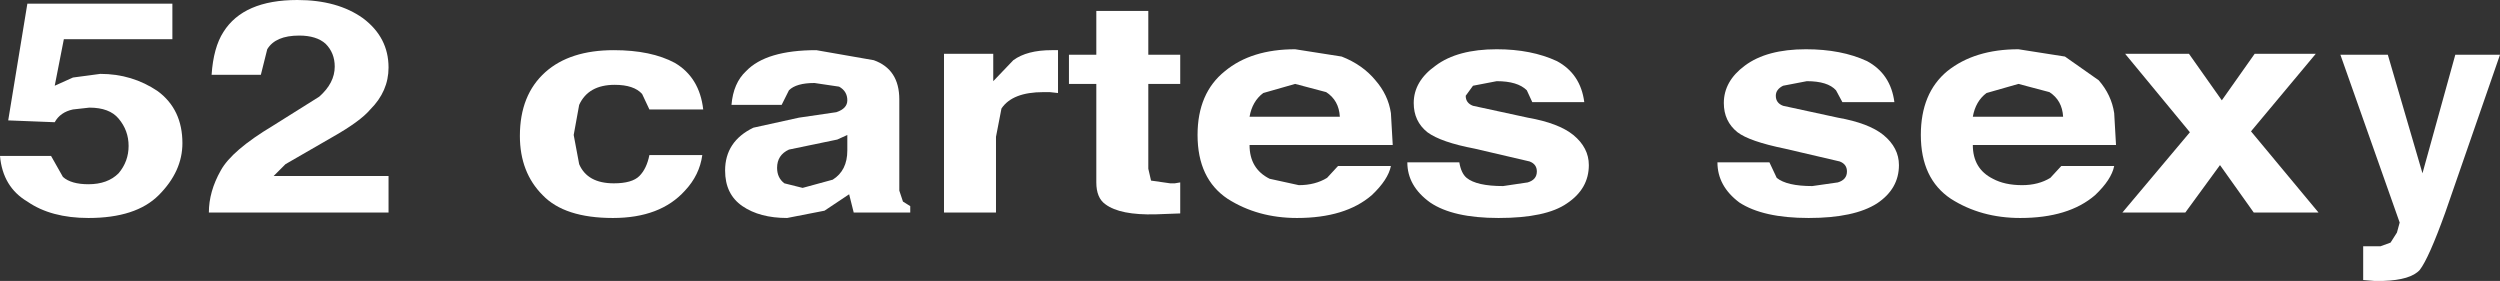
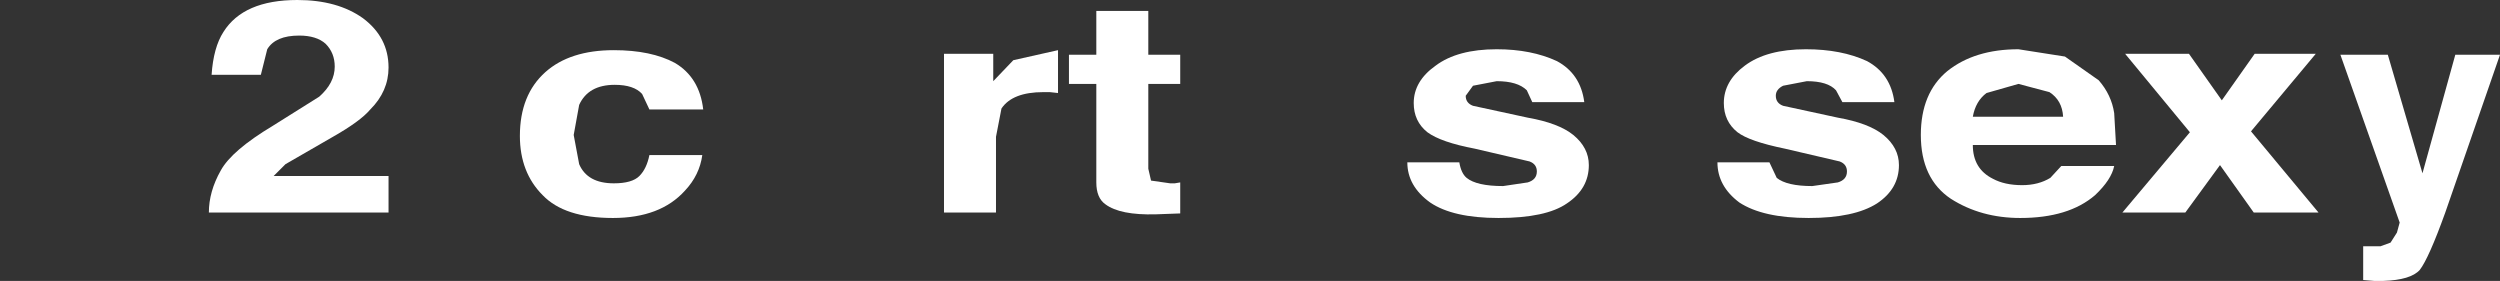
<svg xmlns="http://www.w3.org/2000/svg" height="15.4px" width="137.05px">
  <rect width="100%" height="100%" fill="#333333" stroke="none" />
  <g transform="matrix(1.0, 0.0, 0.0, 1.0, 109.8, 8.2)">
    <path d="M27.25 -5.2 L24.25 3.45 Q23.35 5.95 22.85 6.6 22.35 7.15 20.85 7.2 L20.35 7.2 19.75 7.15 19.75 5.3 20.1 5.3 20.7 5.3 21.25 5.1 21.6 4.55 21.75 4.0 18.5 -5.2 21.1 -5.2 23.0 1.3 24.8 -5.2 27.25 -5.2" fill="#ffffff" fill-rule="evenodd" stroke="none" />
-     <path d="M-106.3 -6.05 L-106.8 -3.5 -105.8 -3.95 -104.3 -4.15 Q-102.55 -4.15 -101.15 -3.2 -99.8 -2.2 -99.8 -0.35 -99.8 1.2 -101.1 2.5 -102.35 3.75 -104.95 3.75 -107.0 3.75 -108.3 2.85 -109.65 2.05 -109.8 0.35 L-107.0 0.35 -106.35 1.5 Q-105.9 1.9 -104.95 1.9 -103.9 1.9 -103.3 1.3 -102.75 0.65 -102.75 -0.2 -102.75 -1.05 -103.3 -1.7 -103.8 -2.3 -104.9 -2.3 L-105.8 -2.2 Q-106.5 -2.05 -106.8 -1.5 L-109.35 -1.6 -108.3 -8.0 -100.35 -8.0 -100.35 -6.05 -106.3 -6.05" fill="#ffffff" fill-rule="evenodd" stroke="none" />
    <path d="M-89.9 -7.2 Q-88.5 -6.15 -88.5 -4.5 -88.5 -3.2 -89.5 -2.2 -90.05 -1.55 -91.55 -0.7 L-94.15 0.8 -94.8 1.45 -88.5 1.45 -88.5 3.45 -98.35 3.45 Q-98.35 2.3 -97.7 1.15 -97.1 0.05 -94.85 -1.3 L-92.3 -2.9 Q-91.45 -3.65 -91.45 -4.55 -91.45 -5.3 -91.95 -5.8 -92.45 -6.25 -93.4 -6.25 -94.7 -6.25 -95.15 -5.5 L-95.5 -4.1 -98.2 -4.1 Q-98.1 -5.6 -97.55 -6.45 -96.45 -8.2 -93.5 -8.2 -91.3 -8.2 -89.9 -7.2" fill="#ffffff" fill-rule="evenodd" stroke="none" />
    <path d="M-72.8 -4.75 Q-71.45 -3.95 -71.25 -2.2 L-74.2 -2.2 -74.6 -3.05 Q-75.05 -3.55 -76.1 -3.55 -77.55 -3.55 -78.05 -2.45 L-78.35 -0.8 -78.05 0.8 Q-77.6 1.85 -76.15 1.85 -75.15 1.85 -74.75 1.45 -74.35 1.05 -74.2 0.3 L-71.3 0.3 Q-71.45 1.4 -72.25 2.25 -73.6 3.75 -76.2 3.75 -78.85 3.75 -80.05 2.5 -81.3 1.25 -81.3 -0.75 -81.3 -3.0 -79.9 -4.25 -78.55 -5.45 -76.15 -5.45 -74.1 -5.45 -72.8 -4.75" fill="#ffffff" fill-rule="evenodd" stroke="none" />
-     <path d="M-66.55 0.0 Q-67.2 0.3 -67.2 1.0 -67.2 1.55 -66.8 1.85 L-65.8 2.1 -64.15 1.65 Q-63.35 1.15 -63.35 0.05 L-63.35 -0.8 -63.9 -0.55 -66.55 0.0 M-65.05 -5.45 L-61.9 -4.9 Q-60.5 -4.4 -60.5 -2.75 L-60.5 2.25 -60.3 2.85 -59.9 3.1 -59.9 3.45 -63.0 3.45 -63.25 2.45 -64.6 3.35 -66.65 3.75 Q-68.15 3.75 -69.1 3.1 -70.05 2.45 -70.05 1.15 -70.05 -0.45 -68.5 -1.2 L-66.0 -1.75 -63.95 -2.05 Q-63.35 -2.25 -63.35 -2.7 -63.35 -3.2 -63.8 -3.45 L-65.15 -3.65 Q-66.15 -3.65 -66.55 -3.25 L-66.95 -2.45 -69.7 -2.45 Q-69.6 -3.65 -68.9 -4.3 -67.8 -5.45 -65.05 -5.45" fill="#ffffff" fill-rule="evenodd" stroke="none" />
-     <path d="M-51.8 -5.45 L-51.8 -3.1 -52.25 -3.15 -52.6 -3.15 Q-54.3 -3.15 -54.9 -2.25 L-55.2 -0.7 -55.2 3.45 -58.05 3.45 -58.05 -5.25 -55.35 -5.25 -55.35 -3.75 -54.25 -4.9 Q-53.5 -5.45 -52.15 -5.45 L-51.8 -5.45" fill="#ffffff" fill-rule="evenodd" stroke="none" />
+     <path d="M-51.8 -5.45 L-51.8 -3.1 -52.25 -3.15 -52.6 -3.15 Q-54.3 -3.15 -54.9 -2.25 L-55.2 -0.7 -55.2 3.45 -58.05 3.45 -58.05 -5.25 -55.35 -5.25 -55.35 -3.75 -54.25 -4.9 L-51.8 -5.45" fill="#ffffff" fill-rule="evenodd" stroke="none" />
    <path d="M-49.7 -7.6 L-46.85 -7.6 -46.85 -5.2 -45.1 -5.2 -45.1 -3.6 -46.85 -3.6 -46.85 1.05 -46.7 1.7 -45.65 1.85 -45.4 1.85 -45.1 1.8 -45.1 3.5 -46.45 3.55 Q-48.4 3.6 -49.2 3.0 -49.7 2.65 -49.7 1.8 L-49.7 -3.6 -51.2 -3.6 -51.2 -5.2 -49.7 -5.2 -49.7 -7.6" fill="#ffffff" fill-rule="evenodd" stroke="none" />
-     <path d="M-36.35 -1.8 Q-36.4 -2.7 -37.1 -3.15 L-38.8 -3.6 -40.55 -3.1 Q-41.15 -2.65 -41.3 -1.8 L-36.35 -1.8 M-38.8 -5.5 L-36.25 -5.1 Q-35.1 -4.65 -34.4 -3.8 -33.7 -3.0 -33.55 -2.0 L-33.45 -0.25 -41.3 -0.25 Q-41.3 1.05 -40.2 1.6 L-38.6 1.95 Q-37.7 1.95 -37.05 1.55 L-36.45 0.9 -33.55 0.9 Q-33.7 1.65 -34.6 2.5 -36.05 3.75 -38.7 3.75 -40.85 3.75 -42.5 2.7 -44.15 1.6 -44.15 -0.8 -44.15 -3.1 -42.65 -4.3 -41.2 -5.5 -38.8 -5.5" fill="#ffffff" fill-rule="evenodd" stroke="none" />
    <path d="M-24.45 -4.85 Q-23.15 -4.15 -22.95 -2.6 L-25.8 -2.6 -26.1 -3.25 Q-26.6 -3.75 -27.75 -3.75 L-29.05 -3.5 -29.45 -2.95 Q-29.45 -2.55 -29.05 -2.4 L-26.05 -1.75 Q-24.35 -1.45 -23.55 -0.8 -22.7 -0.1 -22.7 0.85 -22.7 2.15 -23.9 2.95 -25.05 3.75 -27.65 3.75 -30.15 3.75 -31.4 2.9 -32.65 2.0 -32.65 0.7 L-29.8 0.7 Q-29.7 1.3 -29.4 1.55 -28.85 2.0 -27.4 2.0 L-26.05 1.8 Q-25.55 1.65 -25.55 1.2 -25.55 0.8 -25.95 0.65 L-28.95 -0.05 Q-30.8 -0.4 -31.55 -0.95 -32.3 -1.55 -32.3 -2.55 -32.3 -3.75 -31.1 -4.6 -29.9 -5.5 -27.75 -5.5 -25.85 -5.5 -24.45 -4.85" fill="#ffffff" fill-rule="evenodd" stroke="none" />
    <path d="M-7.45 -4.85 Q-6.15 -4.15 -5.95 -2.6 L-8.8 -2.6 -9.15 -3.25 Q-9.6 -3.75 -10.75 -3.75 L-12.05 -3.5 Q-12.45 -3.3 -12.45 -2.95 -12.45 -2.55 -12.05 -2.4 L-9.05 -1.75 Q-7.35 -1.45 -6.55 -0.8 -5.7 -0.1 -5.7 0.85 -5.7 2.15 -6.9 2.95 -8.15 3.75 -10.65 3.75 -13.15 3.75 -14.45 2.9 -15.65 2.0 -15.65 0.7 L-12.8 0.7 -12.4 1.55 Q-11.85 2.0 -10.45 2.0 L-9.05 1.8 Q-8.55 1.65 -8.55 1.2 -8.55 0.8 -8.95 0.65 L-11.95 -0.05 Q-13.9 -0.45 -14.55 -0.95 -15.3 -1.55 -15.3 -2.55 -15.3 -3.75 -14.15 -4.6 -12.95 -5.5 -10.8 -5.5 -8.85 -5.5 -7.45 -4.85" fill="#ffffff" fill-rule="evenodd" stroke="none" />
    <path d="M2.55 -3.15 L0.85 -3.6 -0.9 -3.1 Q-1.5 -2.65 -1.65 -1.8 L3.3 -1.8 Q3.25 -2.7 2.55 -3.15 M0.85 -5.5 L3.4 -5.1 5.25 -3.8 Q5.95 -3.0 6.1 -2.0 L6.2 -0.25 -1.65 -0.25 Q-1.65 1.05 -0.55 1.6 0.1 1.95 1.05 1.95 1.95 1.95 2.6 1.55 L3.2 0.9 6.1 0.9 Q5.95 1.65 5.05 2.5 3.6 3.75 0.95 3.75 -1.2 3.75 -2.85 2.7 -4.5 1.6 -4.5 -0.8 -4.5 -3.1 -3.05 -4.3 -1.55 -5.5 0.85 -5.5" fill="#ffffff" fill-rule="evenodd" stroke="none" />
    <path d="M17.15 -5.25 L13.6 -1.0 17.3 3.45 13.75 3.45 11.9 0.85 10.0 3.45 6.55 3.45 10.25 -0.95 6.7 -5.25 10.2 -5.25 12.0 -2.7 13.8 -5.25 17.15 -5.25" fill="#ffffff" fill-rule="evenodd" stroke="none" />
  </g>
</svg>